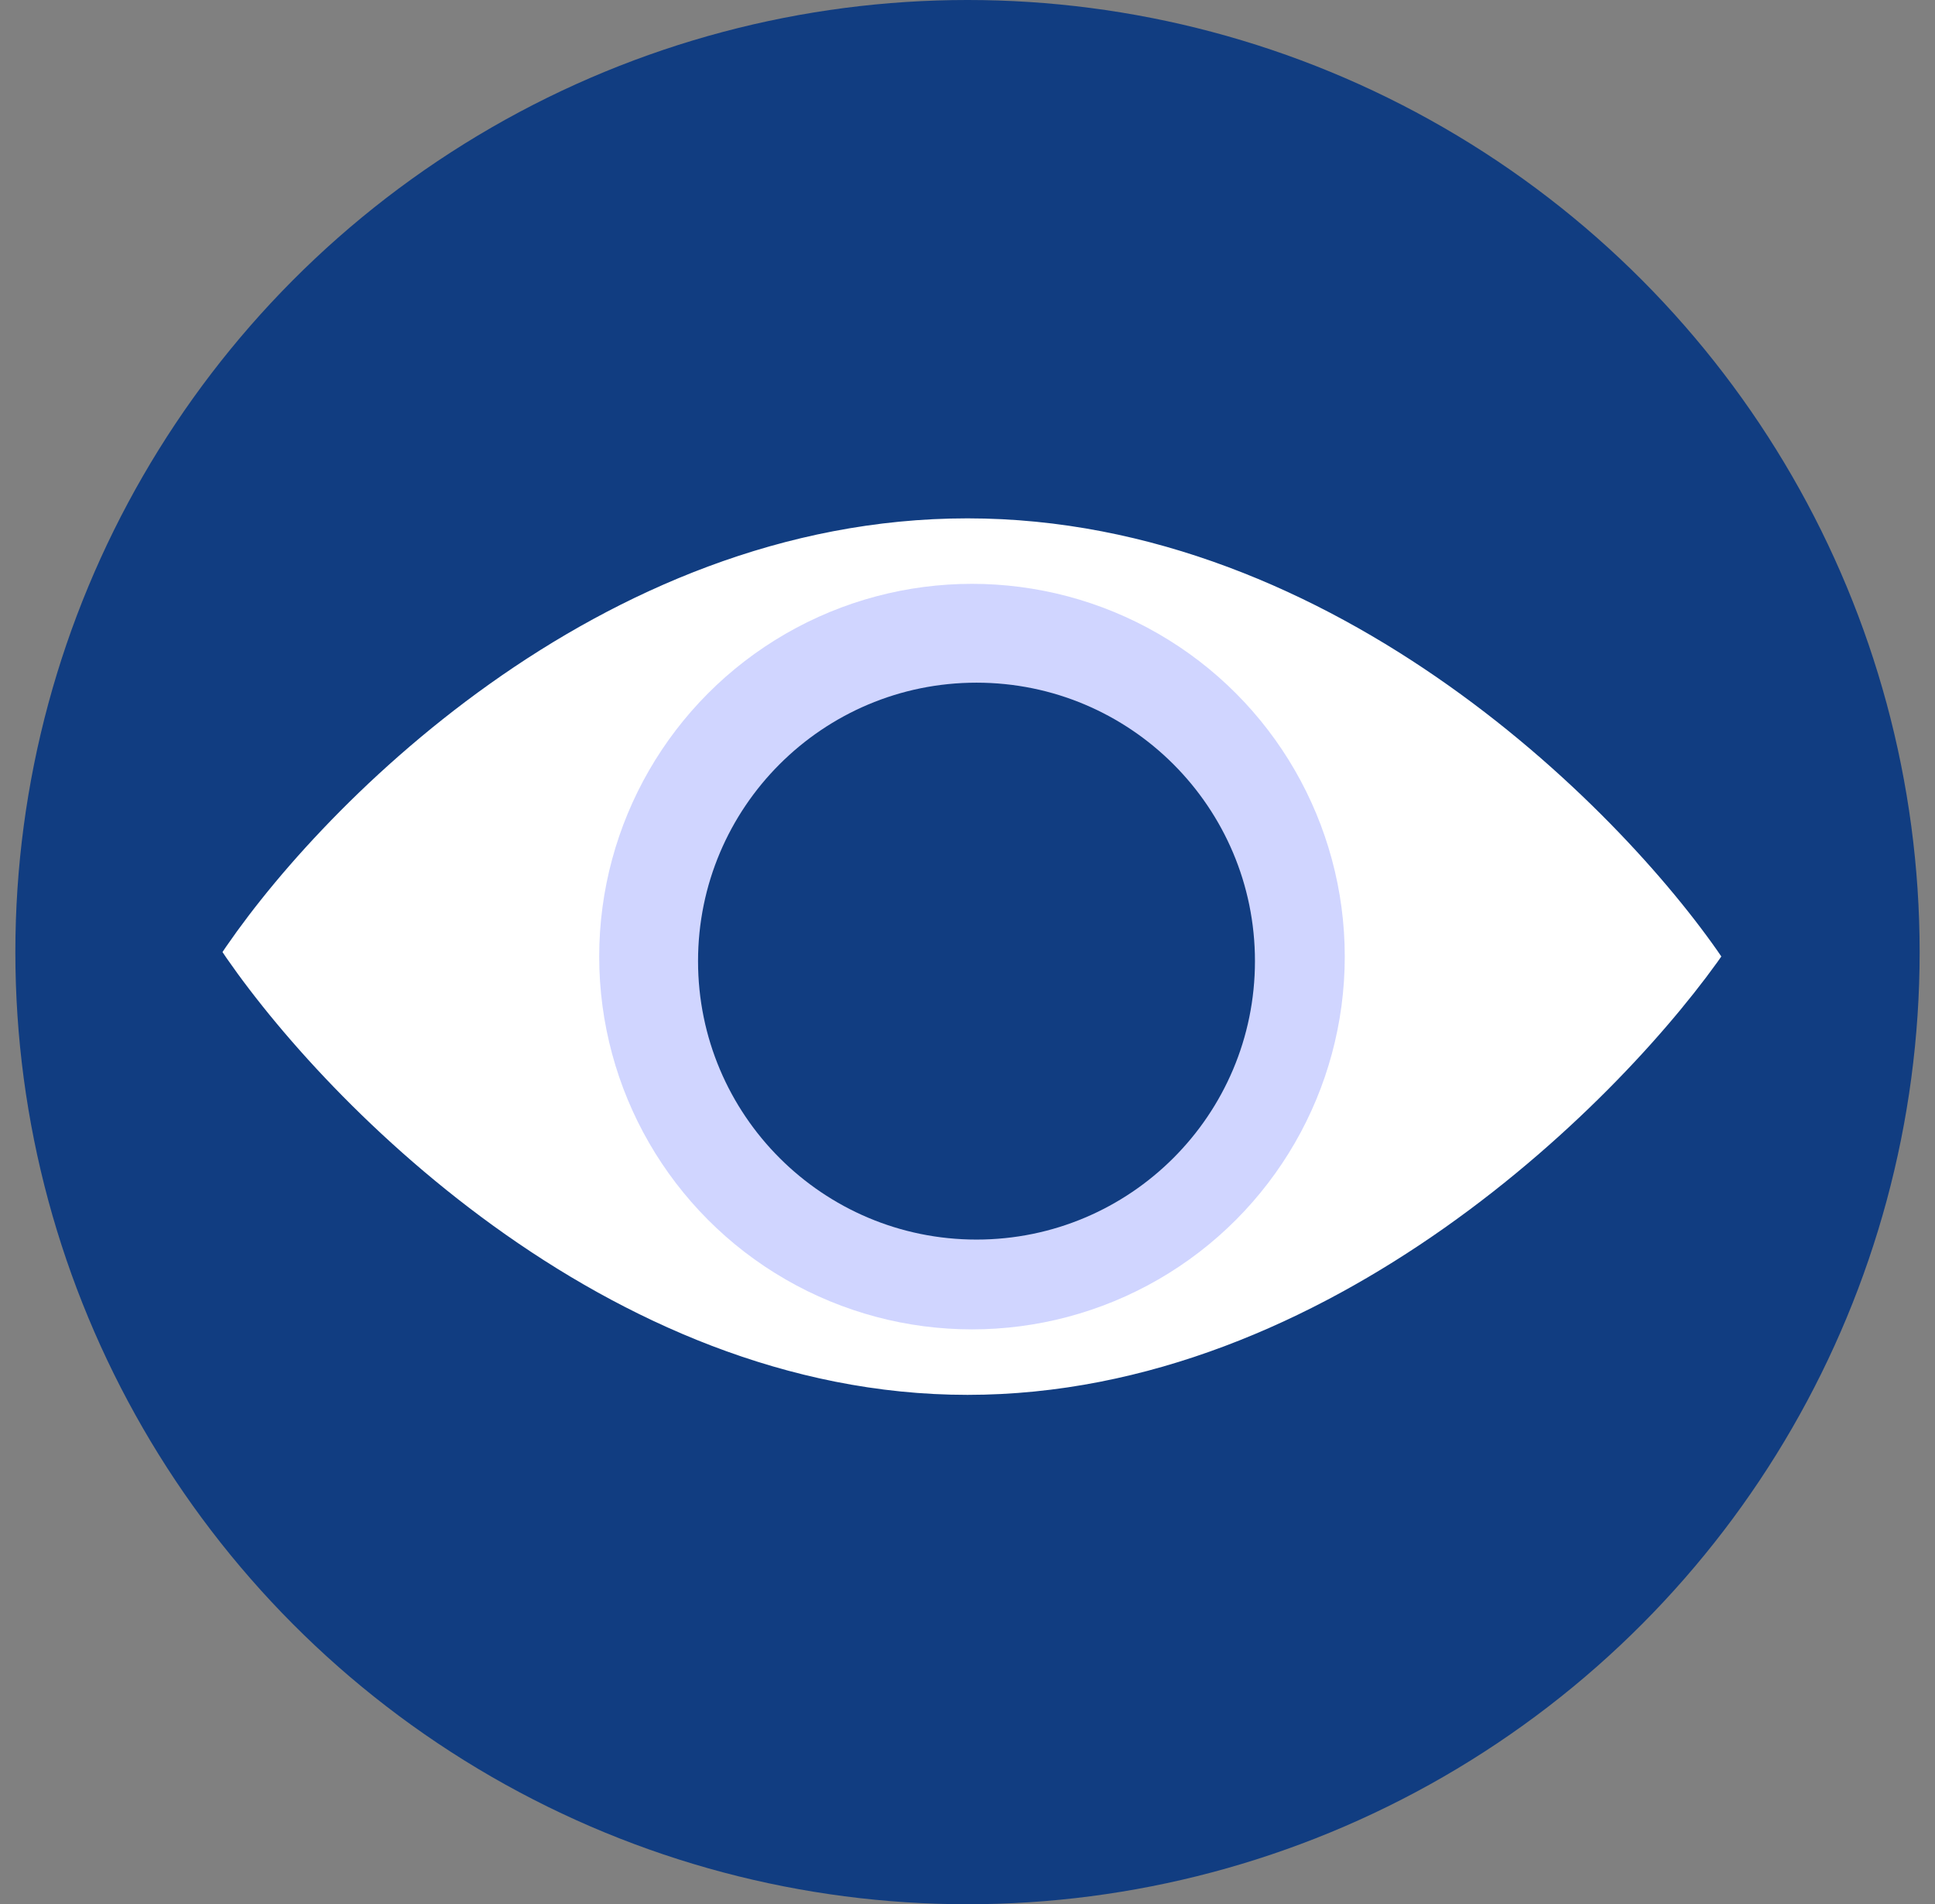
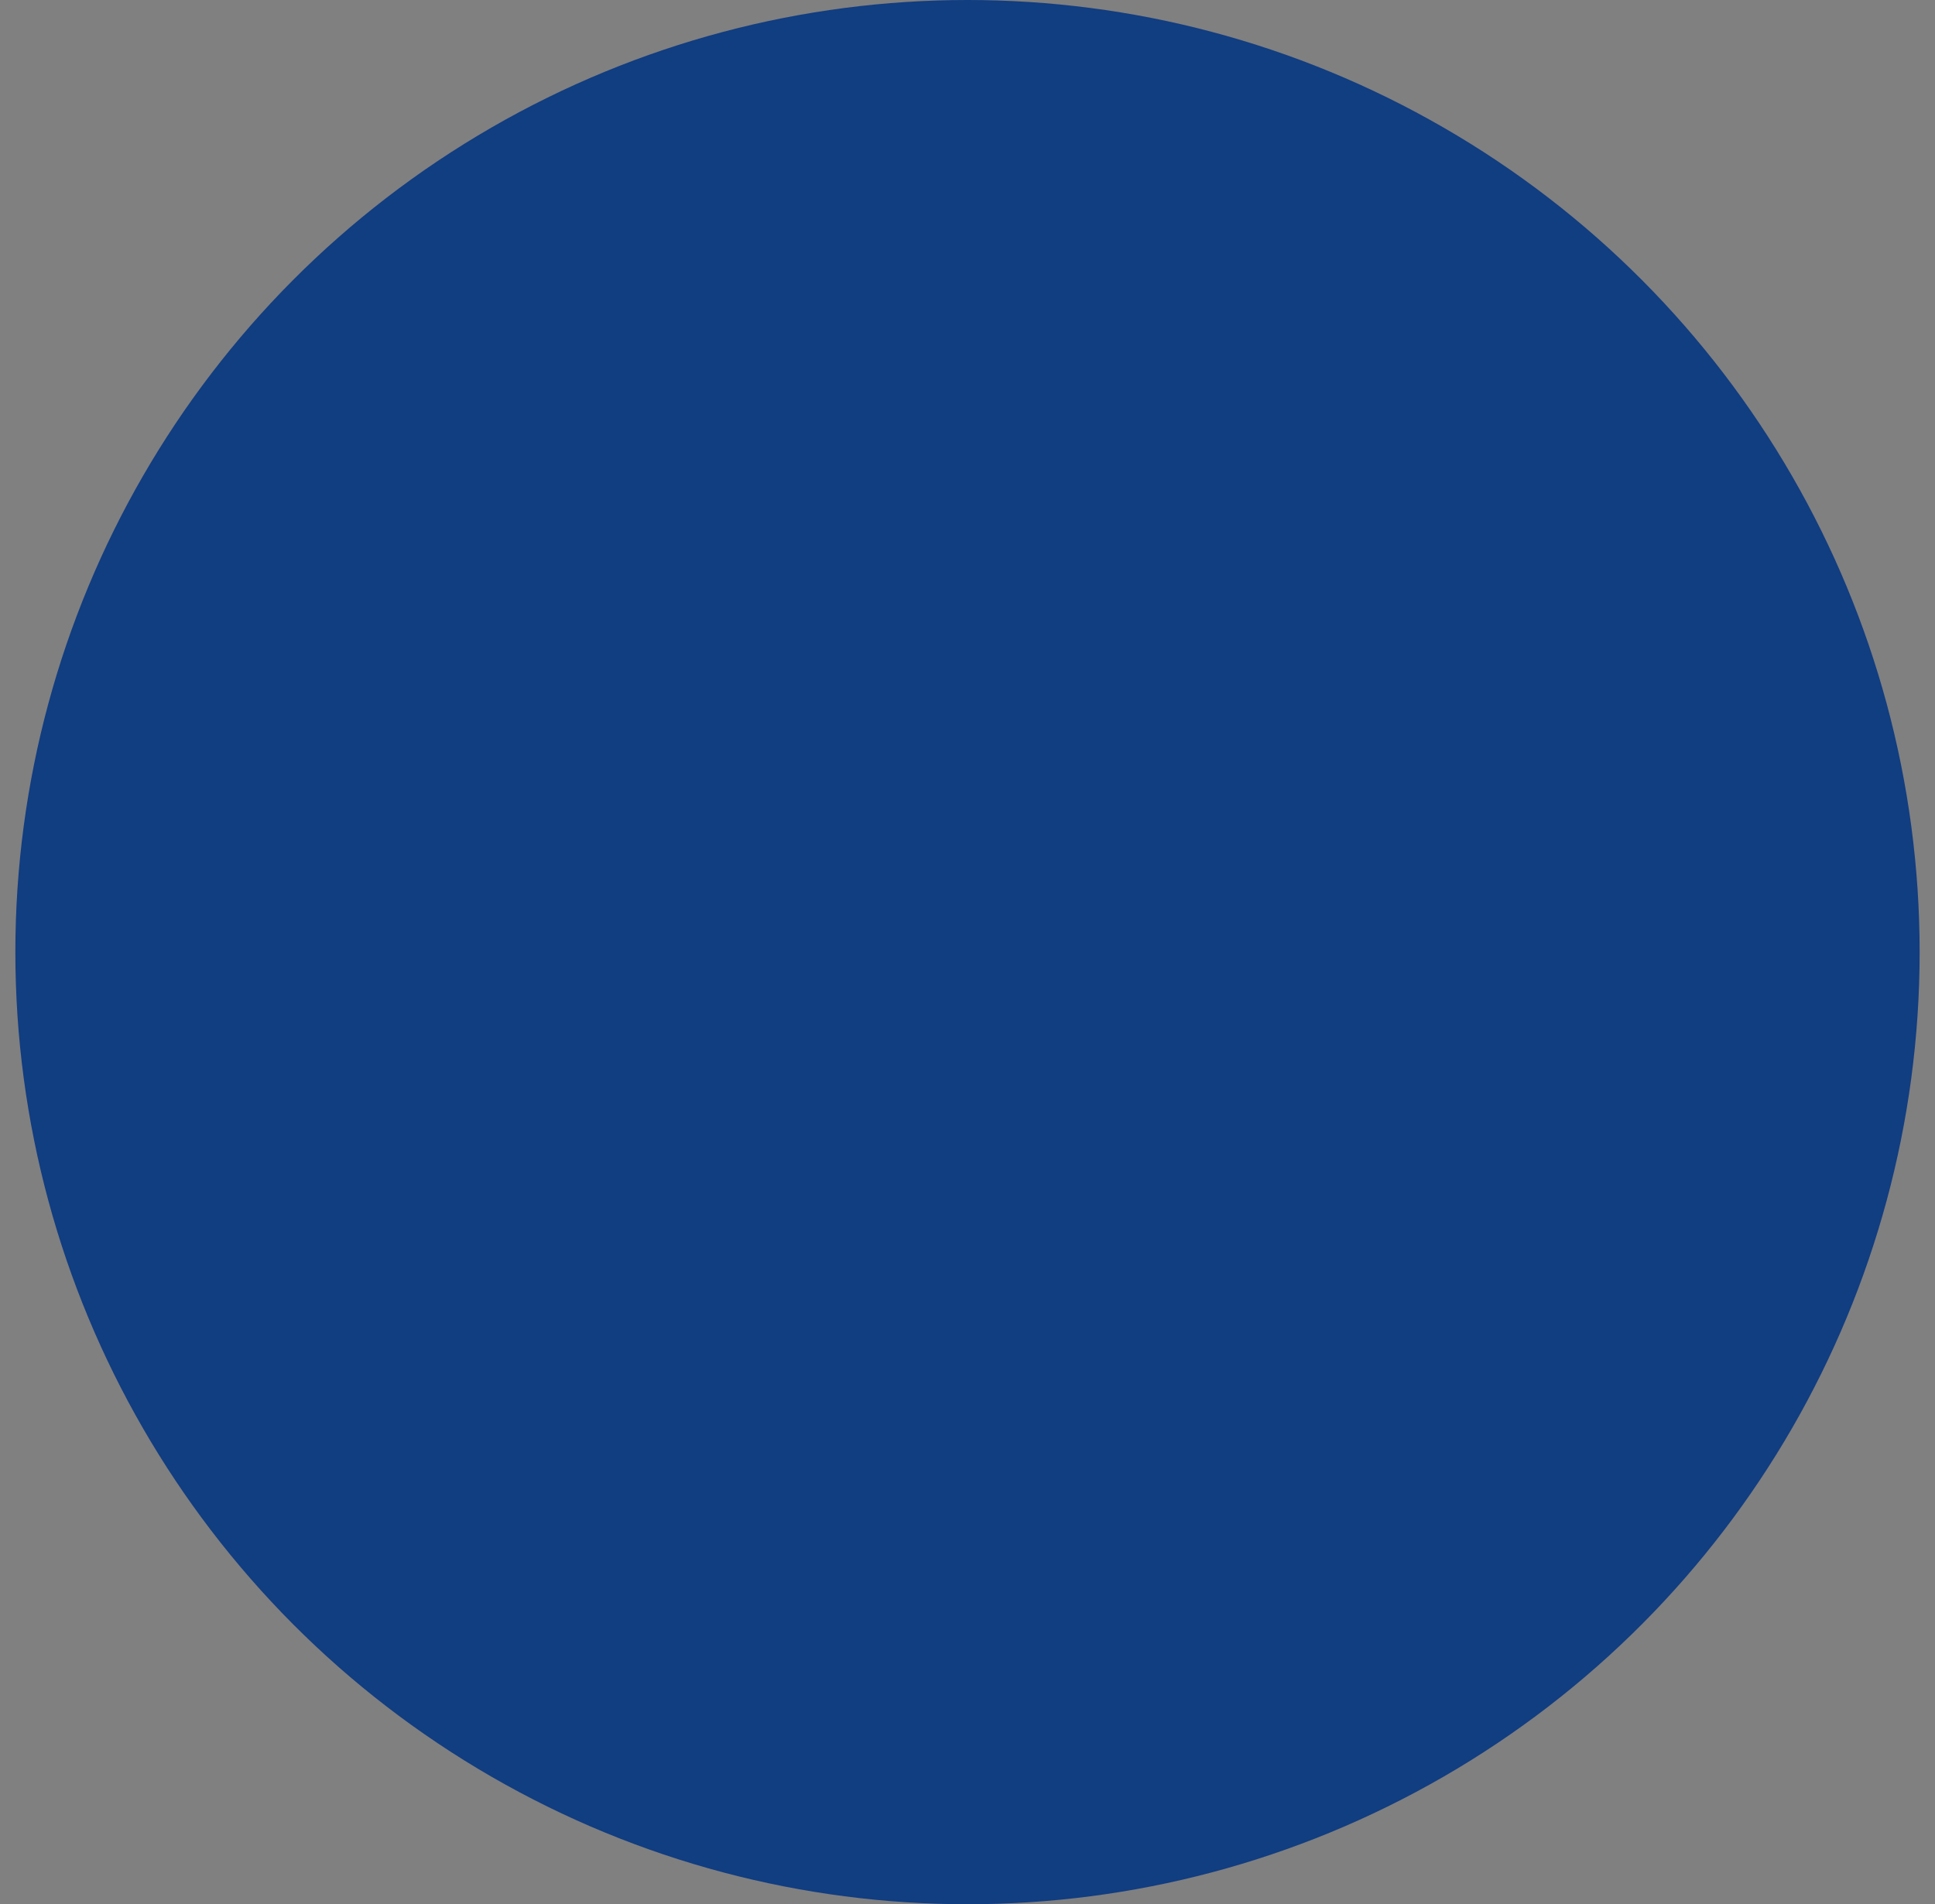
<svg xmlns="http://www.w3.org/2000/svg" width="63" height="62" viewBox="0 0 63 62" fill="none">
  <rect x="0" y="0" width="63" height="62" fill="#808080" stroke="none" />
  <circle cx="31.5" cy="31" r="31" fill="#113D81" />
-   <path d="M31.5 16.377C19.218 16.377 9.81 26.126 6.642 31C9.908 35.972 19.451 45.915 31.5 45.915C43.55 45.915 53.288 36.069 56.651 31.146C53.386 26.223 43.783 16.377 31.5 16.377Z" fill="white" stroke="#113D81" />
-   <circle cx="31.646" cy="31.146" r="12.137" fill="#D0D5FF" />
-   <circle cx="31.793" cy="31.293" r="9.066" fill="#113D81" />
</svg>